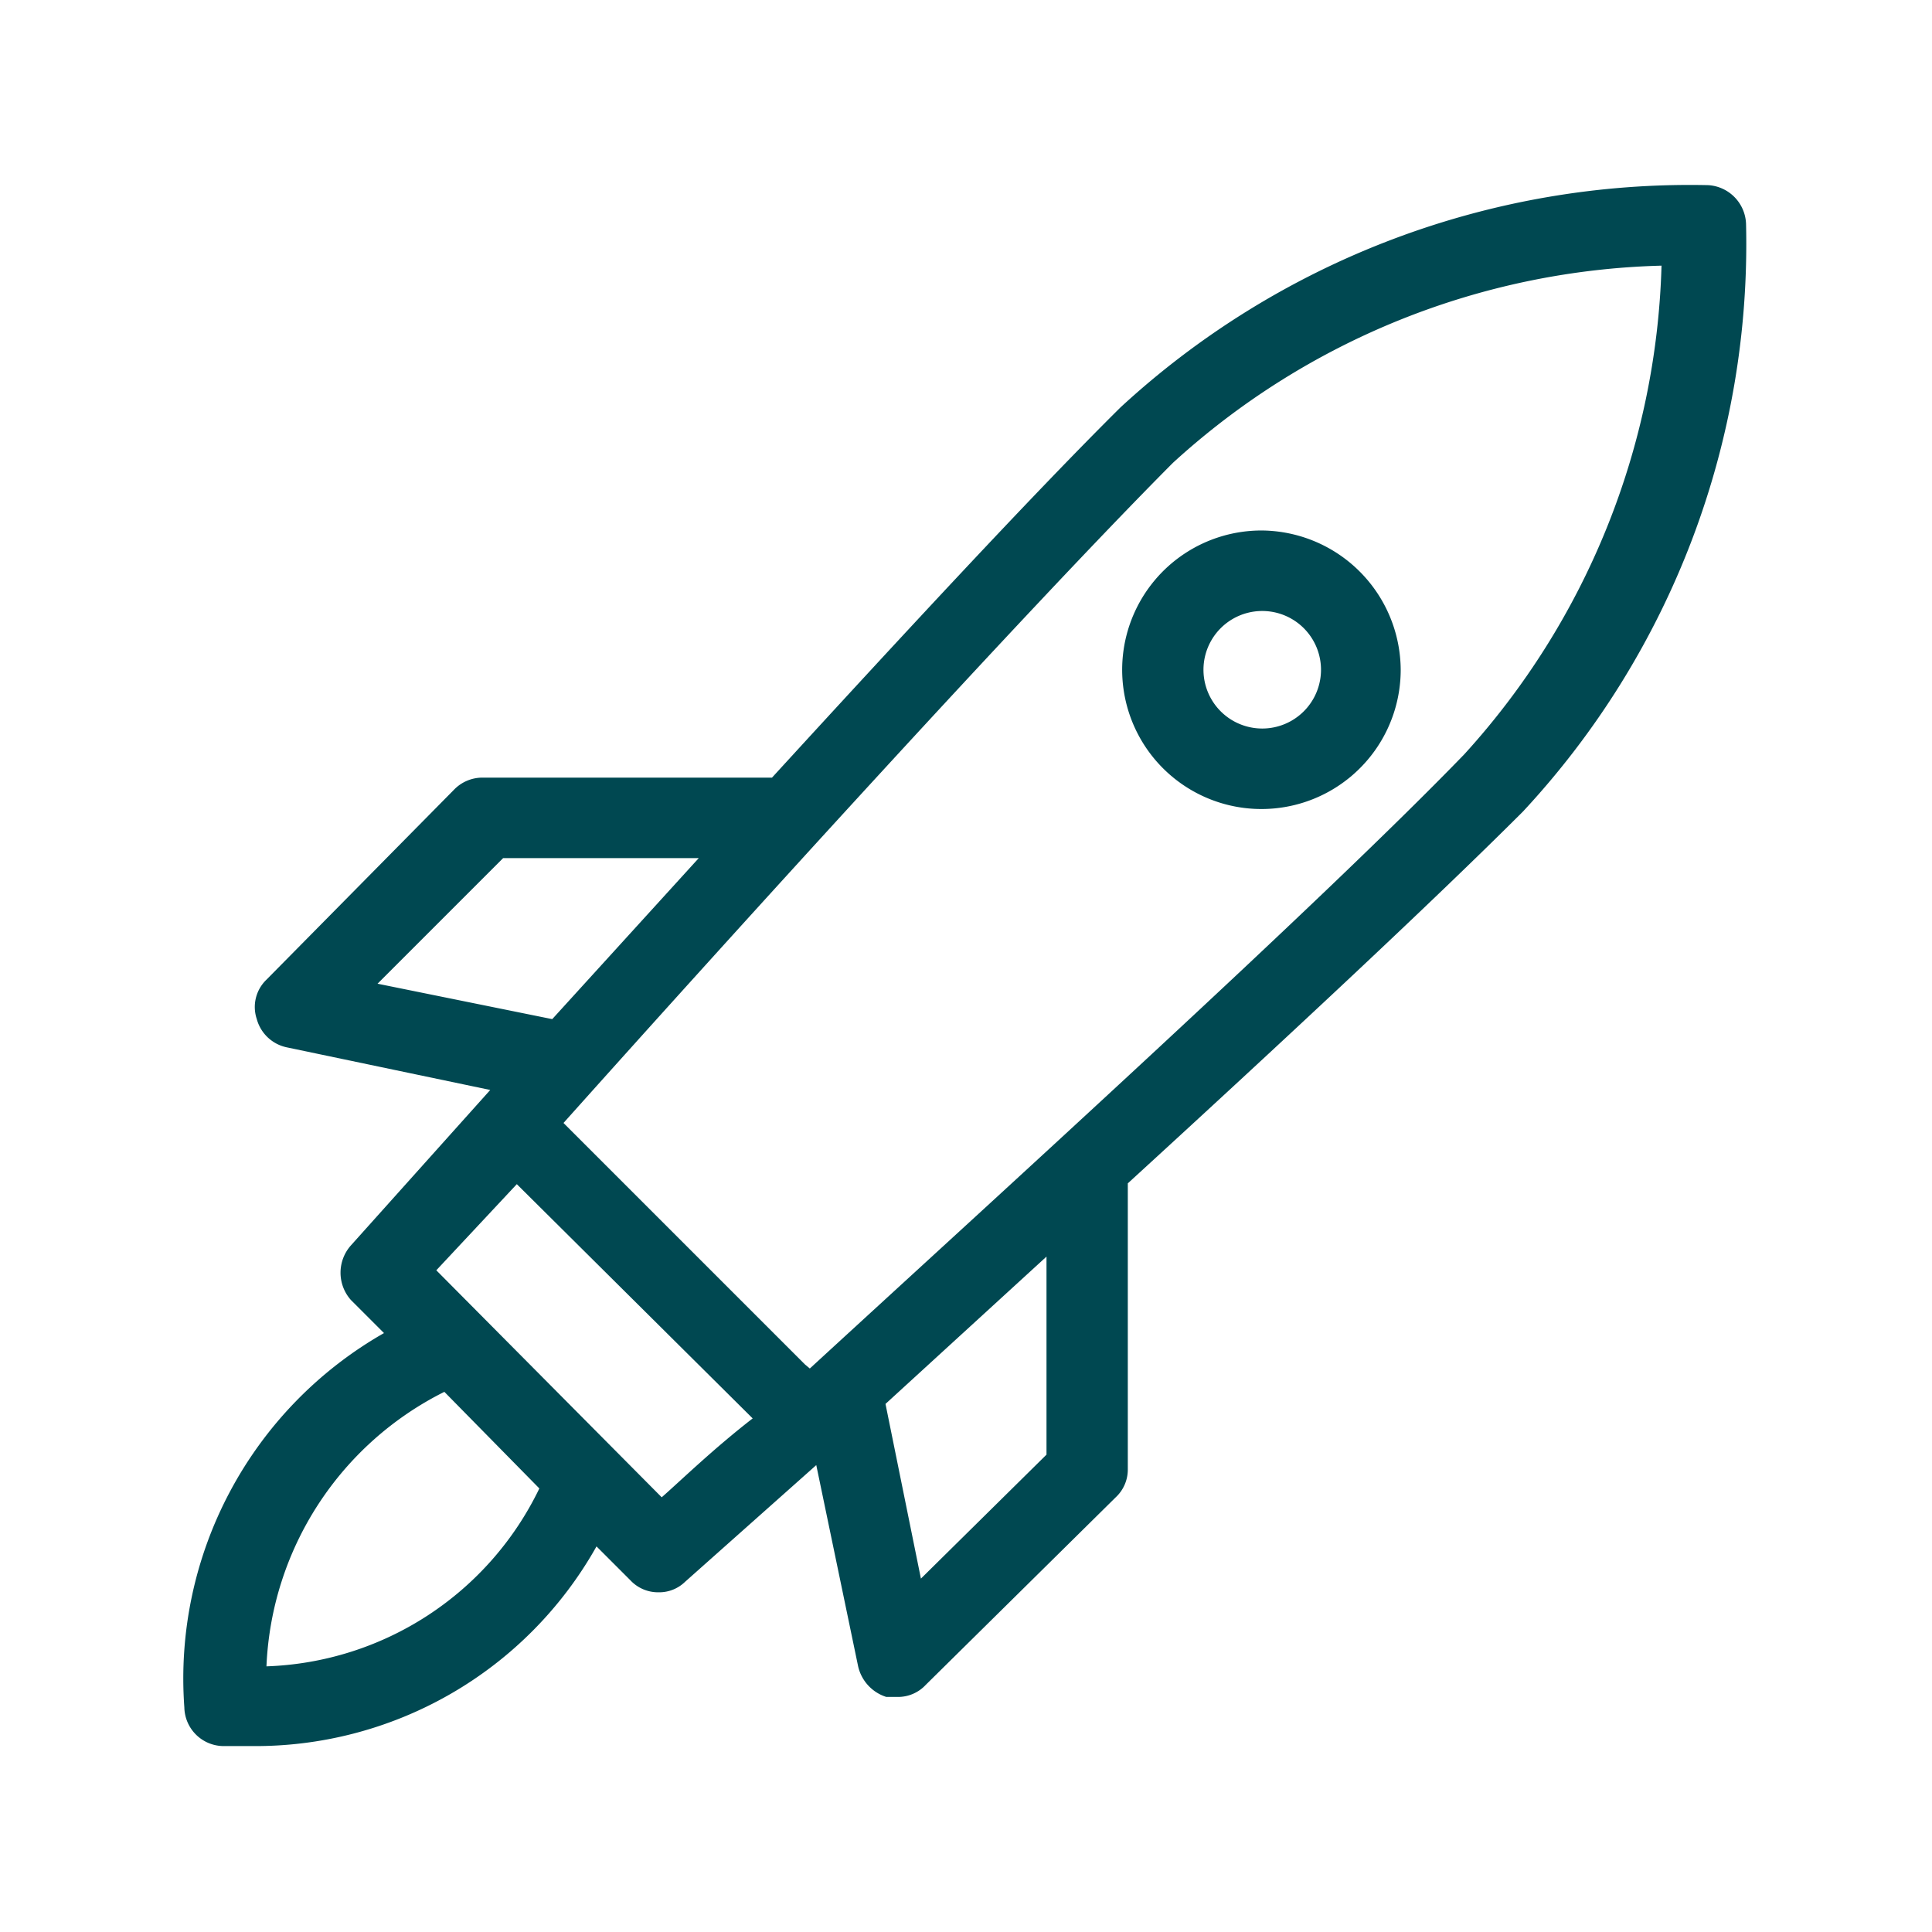
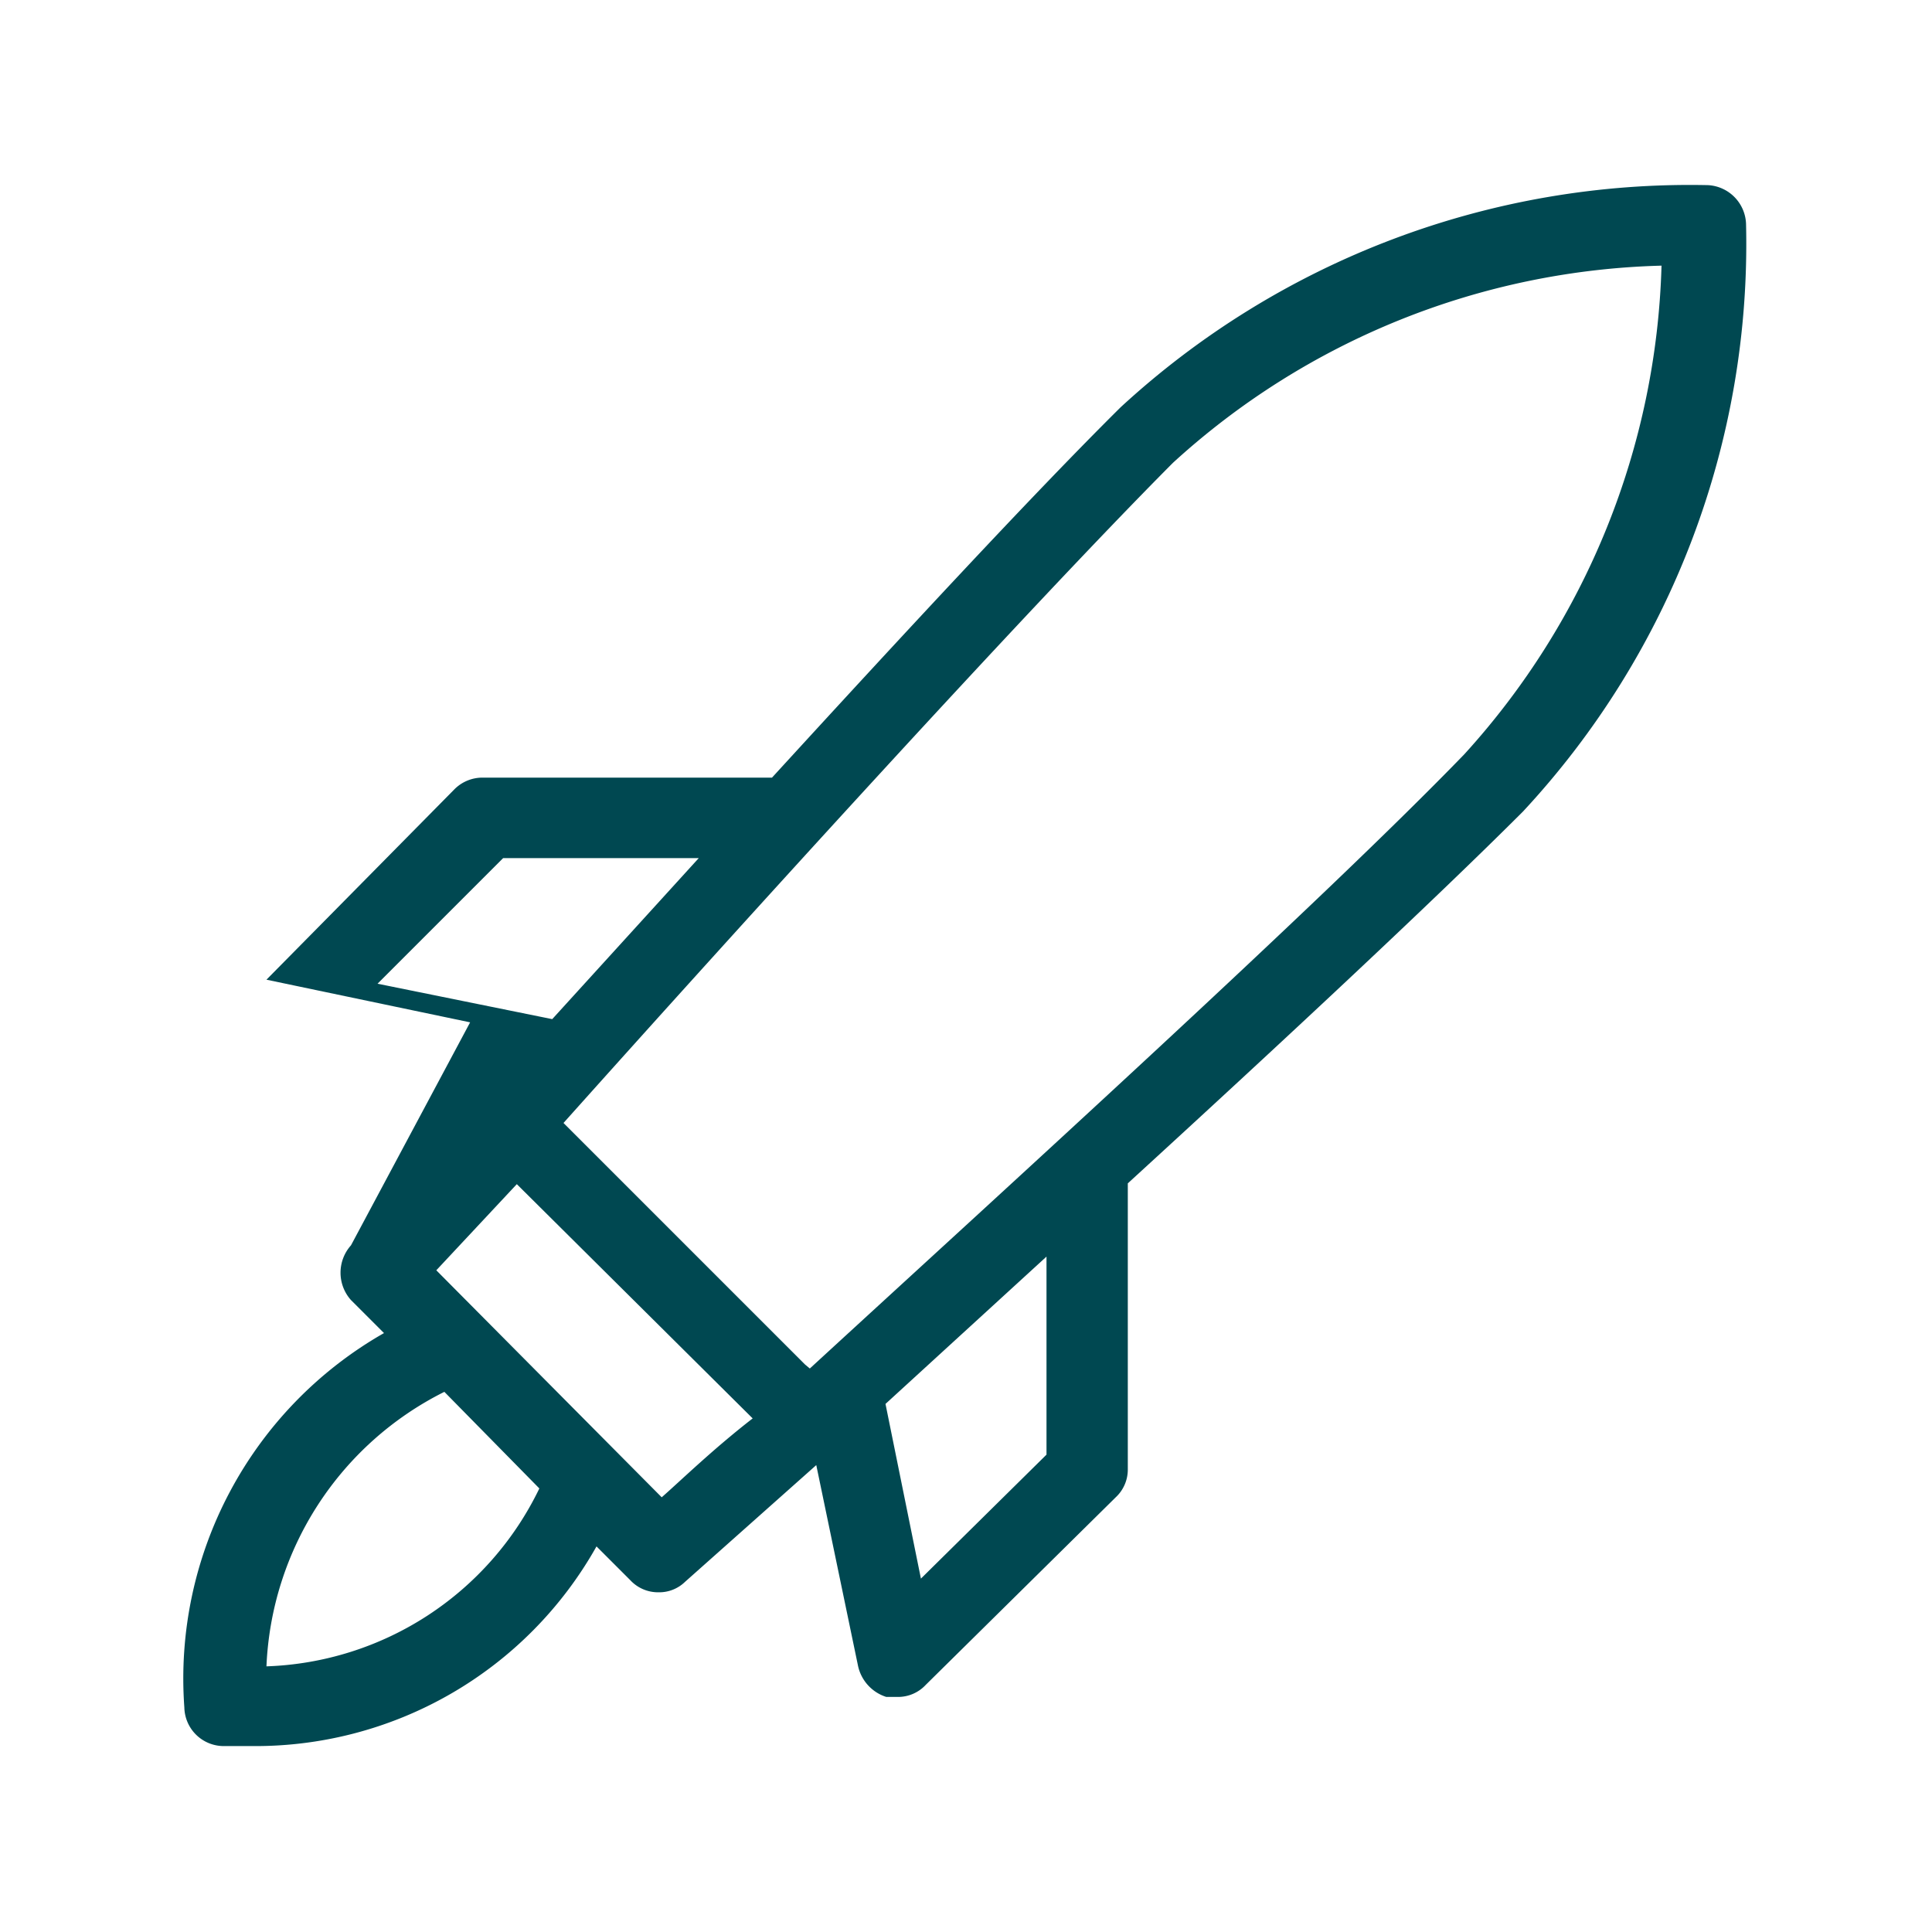
<svg xmlns="http://www.w3.org/2000/svg" id="Layer_1" data-name="Layer 1" viewBox="0 0 24 24">
  <defs>
    <style>.cls-1{fill:#004851;}</style>
  </defs>
  <title>rocket</title>
-   <path class="cls-1" d="M21.69,2.78a.5.5,0,0,0-.47-.48,10.43,10.43,0,0,0-7.3,2.76c-1.07,1.06-2.71,2.83-4.33,4.6H6a.49.49,0,0,0-.36.15L3.31,12.17a.47.47,0,0,0-.12.49.49.49,0,0,0,.37.35l2.53.53L4.36,15.47a.51.51,0,0,0,0,.68l.41.41a4.94,4.94,0,0,0-2.48,4.65.49.49,0,0,0,.47.48h.34a4.86,4.86,0,0,0,4.31-2.48l.42.42a.47.47,0,0,0,.35.15.46.46,0,0,0,.33-.13l1.63-1.45.52,2.5a.52.52,0,0,0,.35.38l.14,0a.47.47,0,0,0,.35-.15l2.36-2.33a.47.47,0,0,0,.15-.35V14.7c1.88-1.72,3.78-3.49,4.91-4.62A10.35,10.35,0,0,0,21.69,2.78Zm-17,9.44,1.56-1.56H8.68l-1.82,2ZM3.31,20.7a4,4,0,0,1,2.21-3.41l1.18,1.2A3.91,3.91,0,0,1,3.31,20.7Zm4.91-2.1-2.8-2.82,1-1.07,2.93,2.91C8.86,18,8.47,18.38,8.22,18.6ZM13,18.07l-1.56,1.54L11,17.44l2-1.83Zm-3-1.12-3-3c2.2-2.46,5.74-6.36,7.57-8.2a9.35,9.35,0,0,1,6.07-2.45,9.4,9.4,0,0,1-2.45,6.07C16.41,11.21,12.52,14.74,10.06,17Z" />
-   <path class="cls-1" d="M15.68,6.59A1.73,1.73,0,1,0,17.4,8.32,1.74,1.74,0,0,0,15.68,6.59Zm0,2.46a.73.73,0,0,1,0-1.46.73.73,0,0,1,0,1.46Z" />
+   <path class="cls-1" d="M21.69,2.78a.5.5,0,0,0-.47-.48,10.43,10.43,0,0,0-7.3,2.76c-1.07,1.06-2.71,2.83-4.33,4.6H6a.49.49,0,0,0-.36.15L3.31,12.17l2.53.53L4.36,15.47a.51.51,0,0,0,0,.68l.41.41a4.94,4.94,0,0,0-2.48,4.65.49.49,0,0,0,.47.48h.34a4.86,4.86,0,0,0,4.31-2.48l.42.42a.47.47,0,0,0,.35.15.46.46,0,0,0,.33-.13l1.63-1.45.52,2.5a.52.52,0,0,0,.35.38l.14,0a.47.47,0,0,0,.35-.15l2.36-2.33a.47.47,0,0,0,.15-.35V14.7c1.88-1.72,3.78-3.49,4.91-4.62A10.35,10.35,0,0,0,21.69,2.78Zm-17,9.44,1.56-1.56H8.68l-1.82,2ZM3.31,20.7a4,4,0,0,1,2.21-3.41l1.18,1.2A3.91,3.91,0,0,1,3.31,20.7Zm4.91-2.1-2.8-2.82,1-1.07,2.93,2.91C8.86,18,8.47,18.38,8.22,18.6ZM13,18.07l-1.56,1.54L11,17.44l2-1.83Zm-3-1.12-3-3c2.2-2.46,5.74-6.36,7.57-8.2a9.35,9.35,0,0,1,6.07-2.45,9.4,9.4,0,0,1-2.45,6.07C16.41,11.21,12.52,14.74,10.06,17Z" />
</svg>